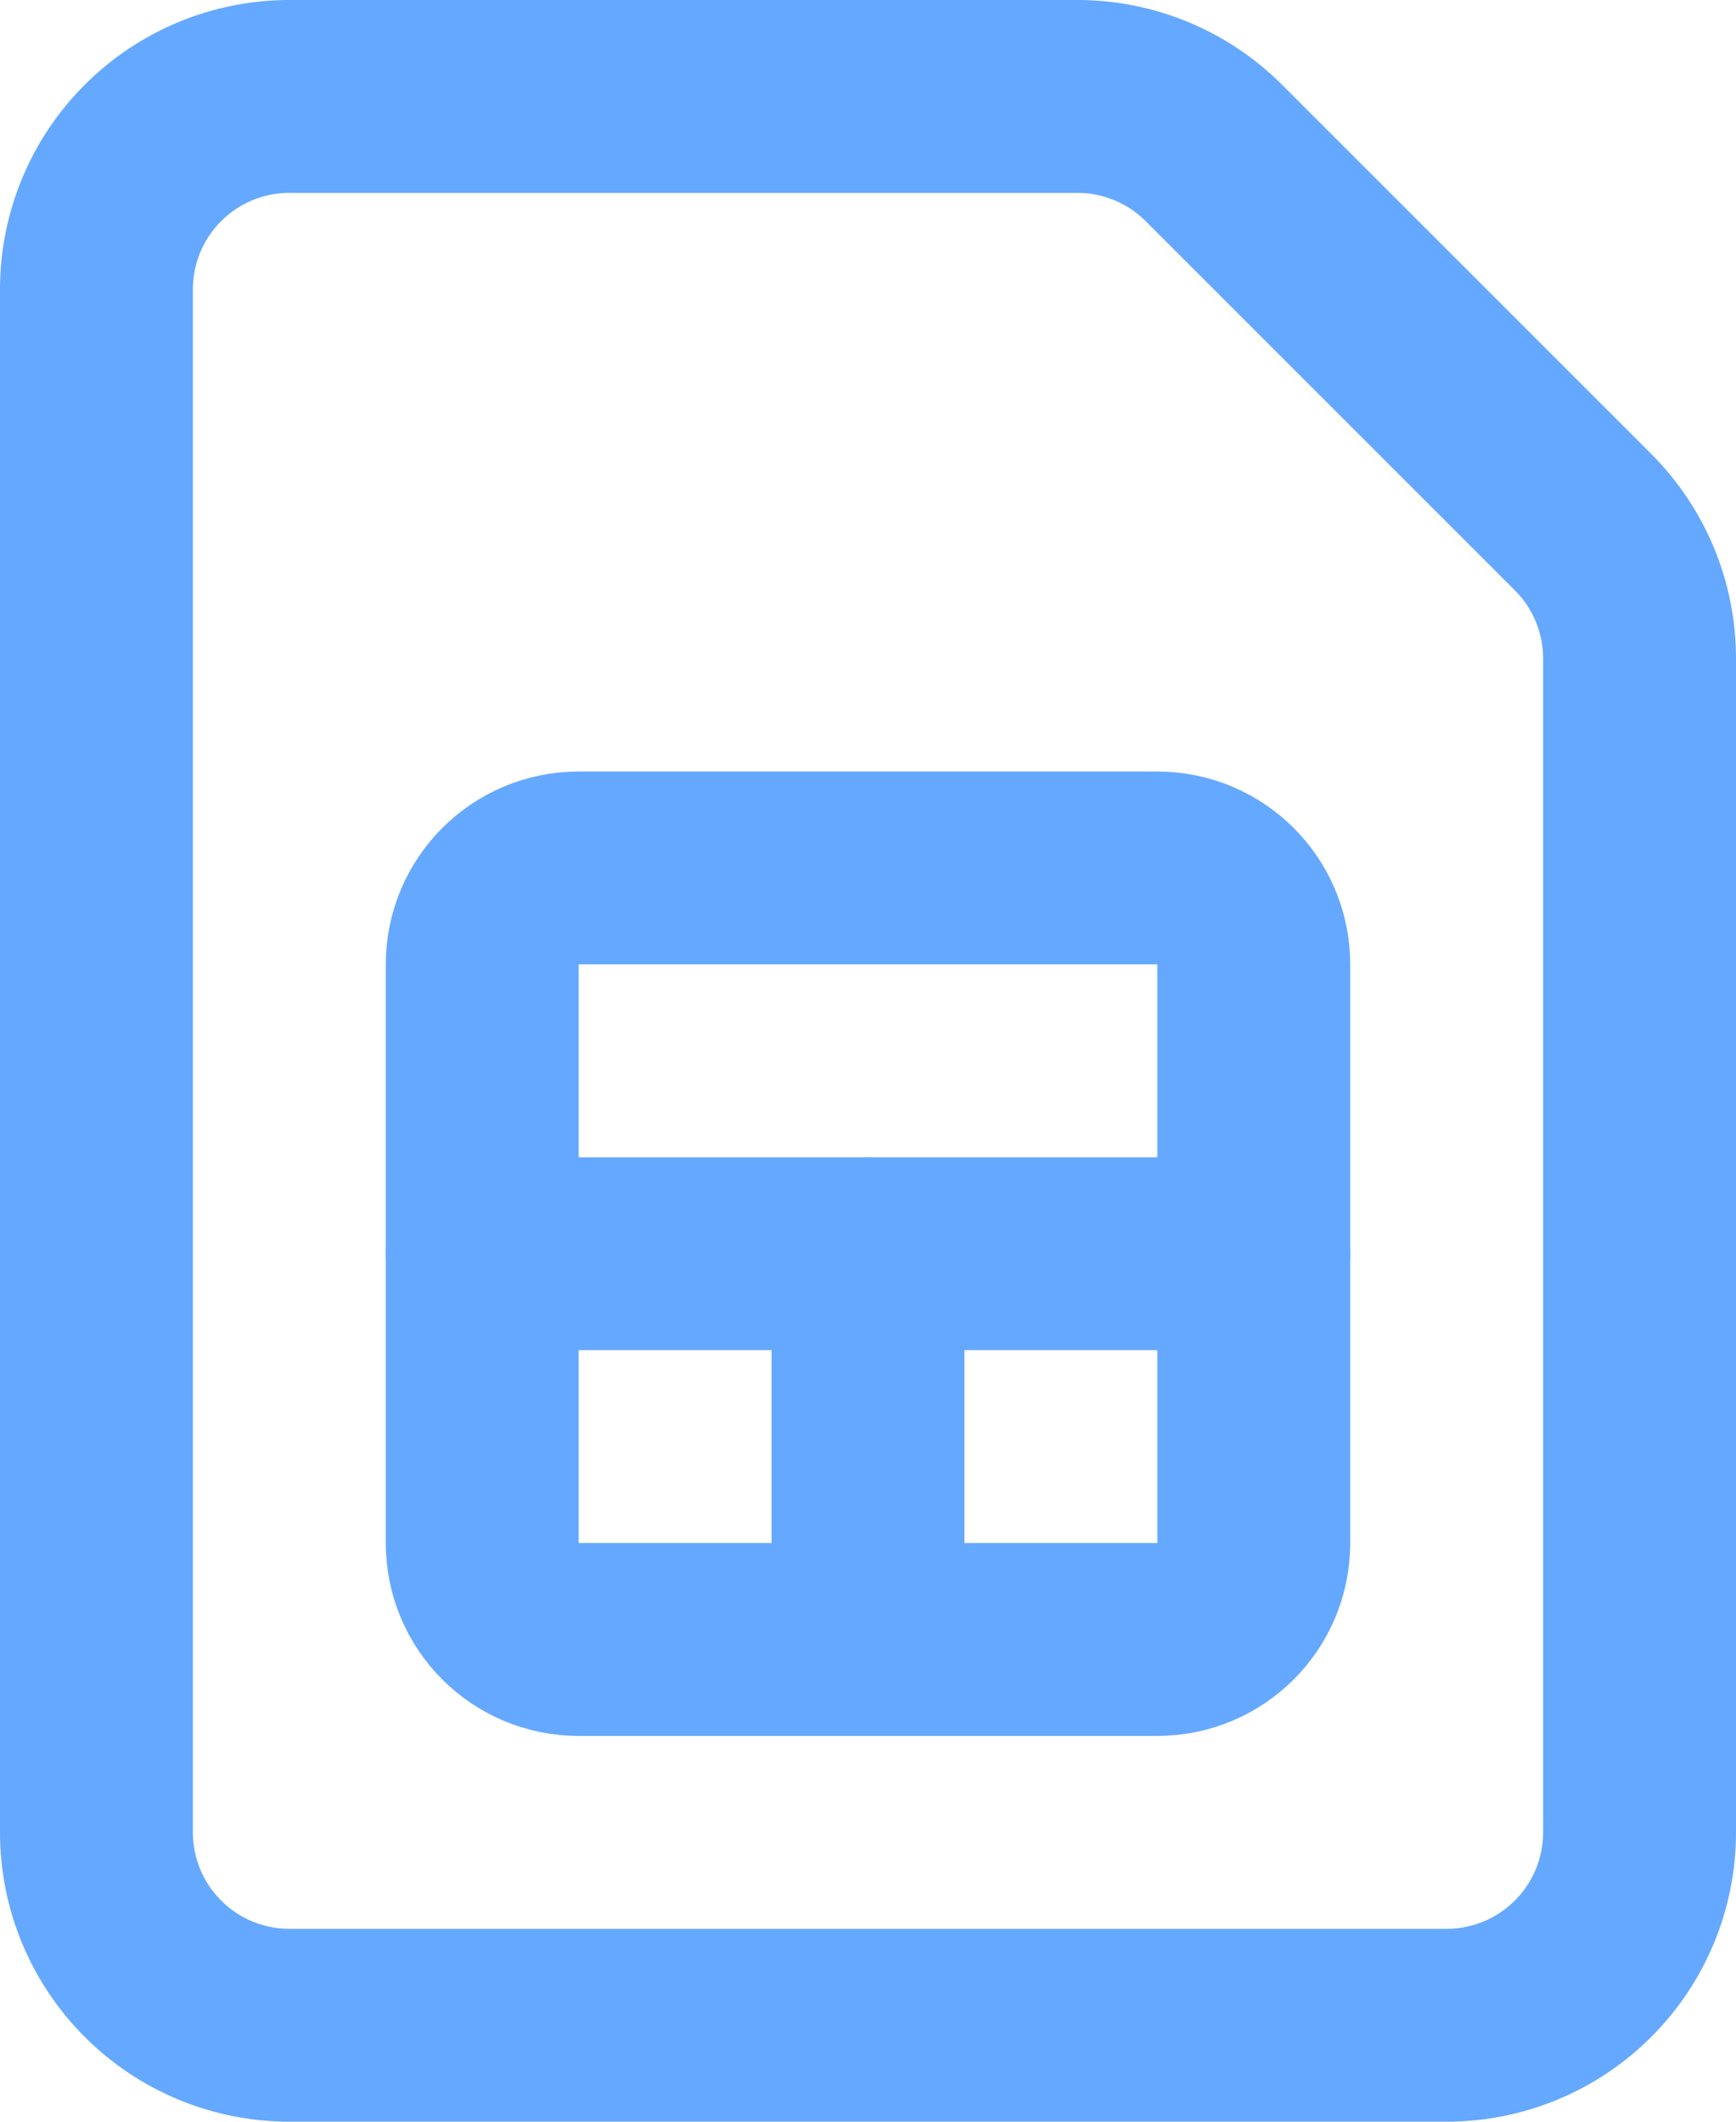
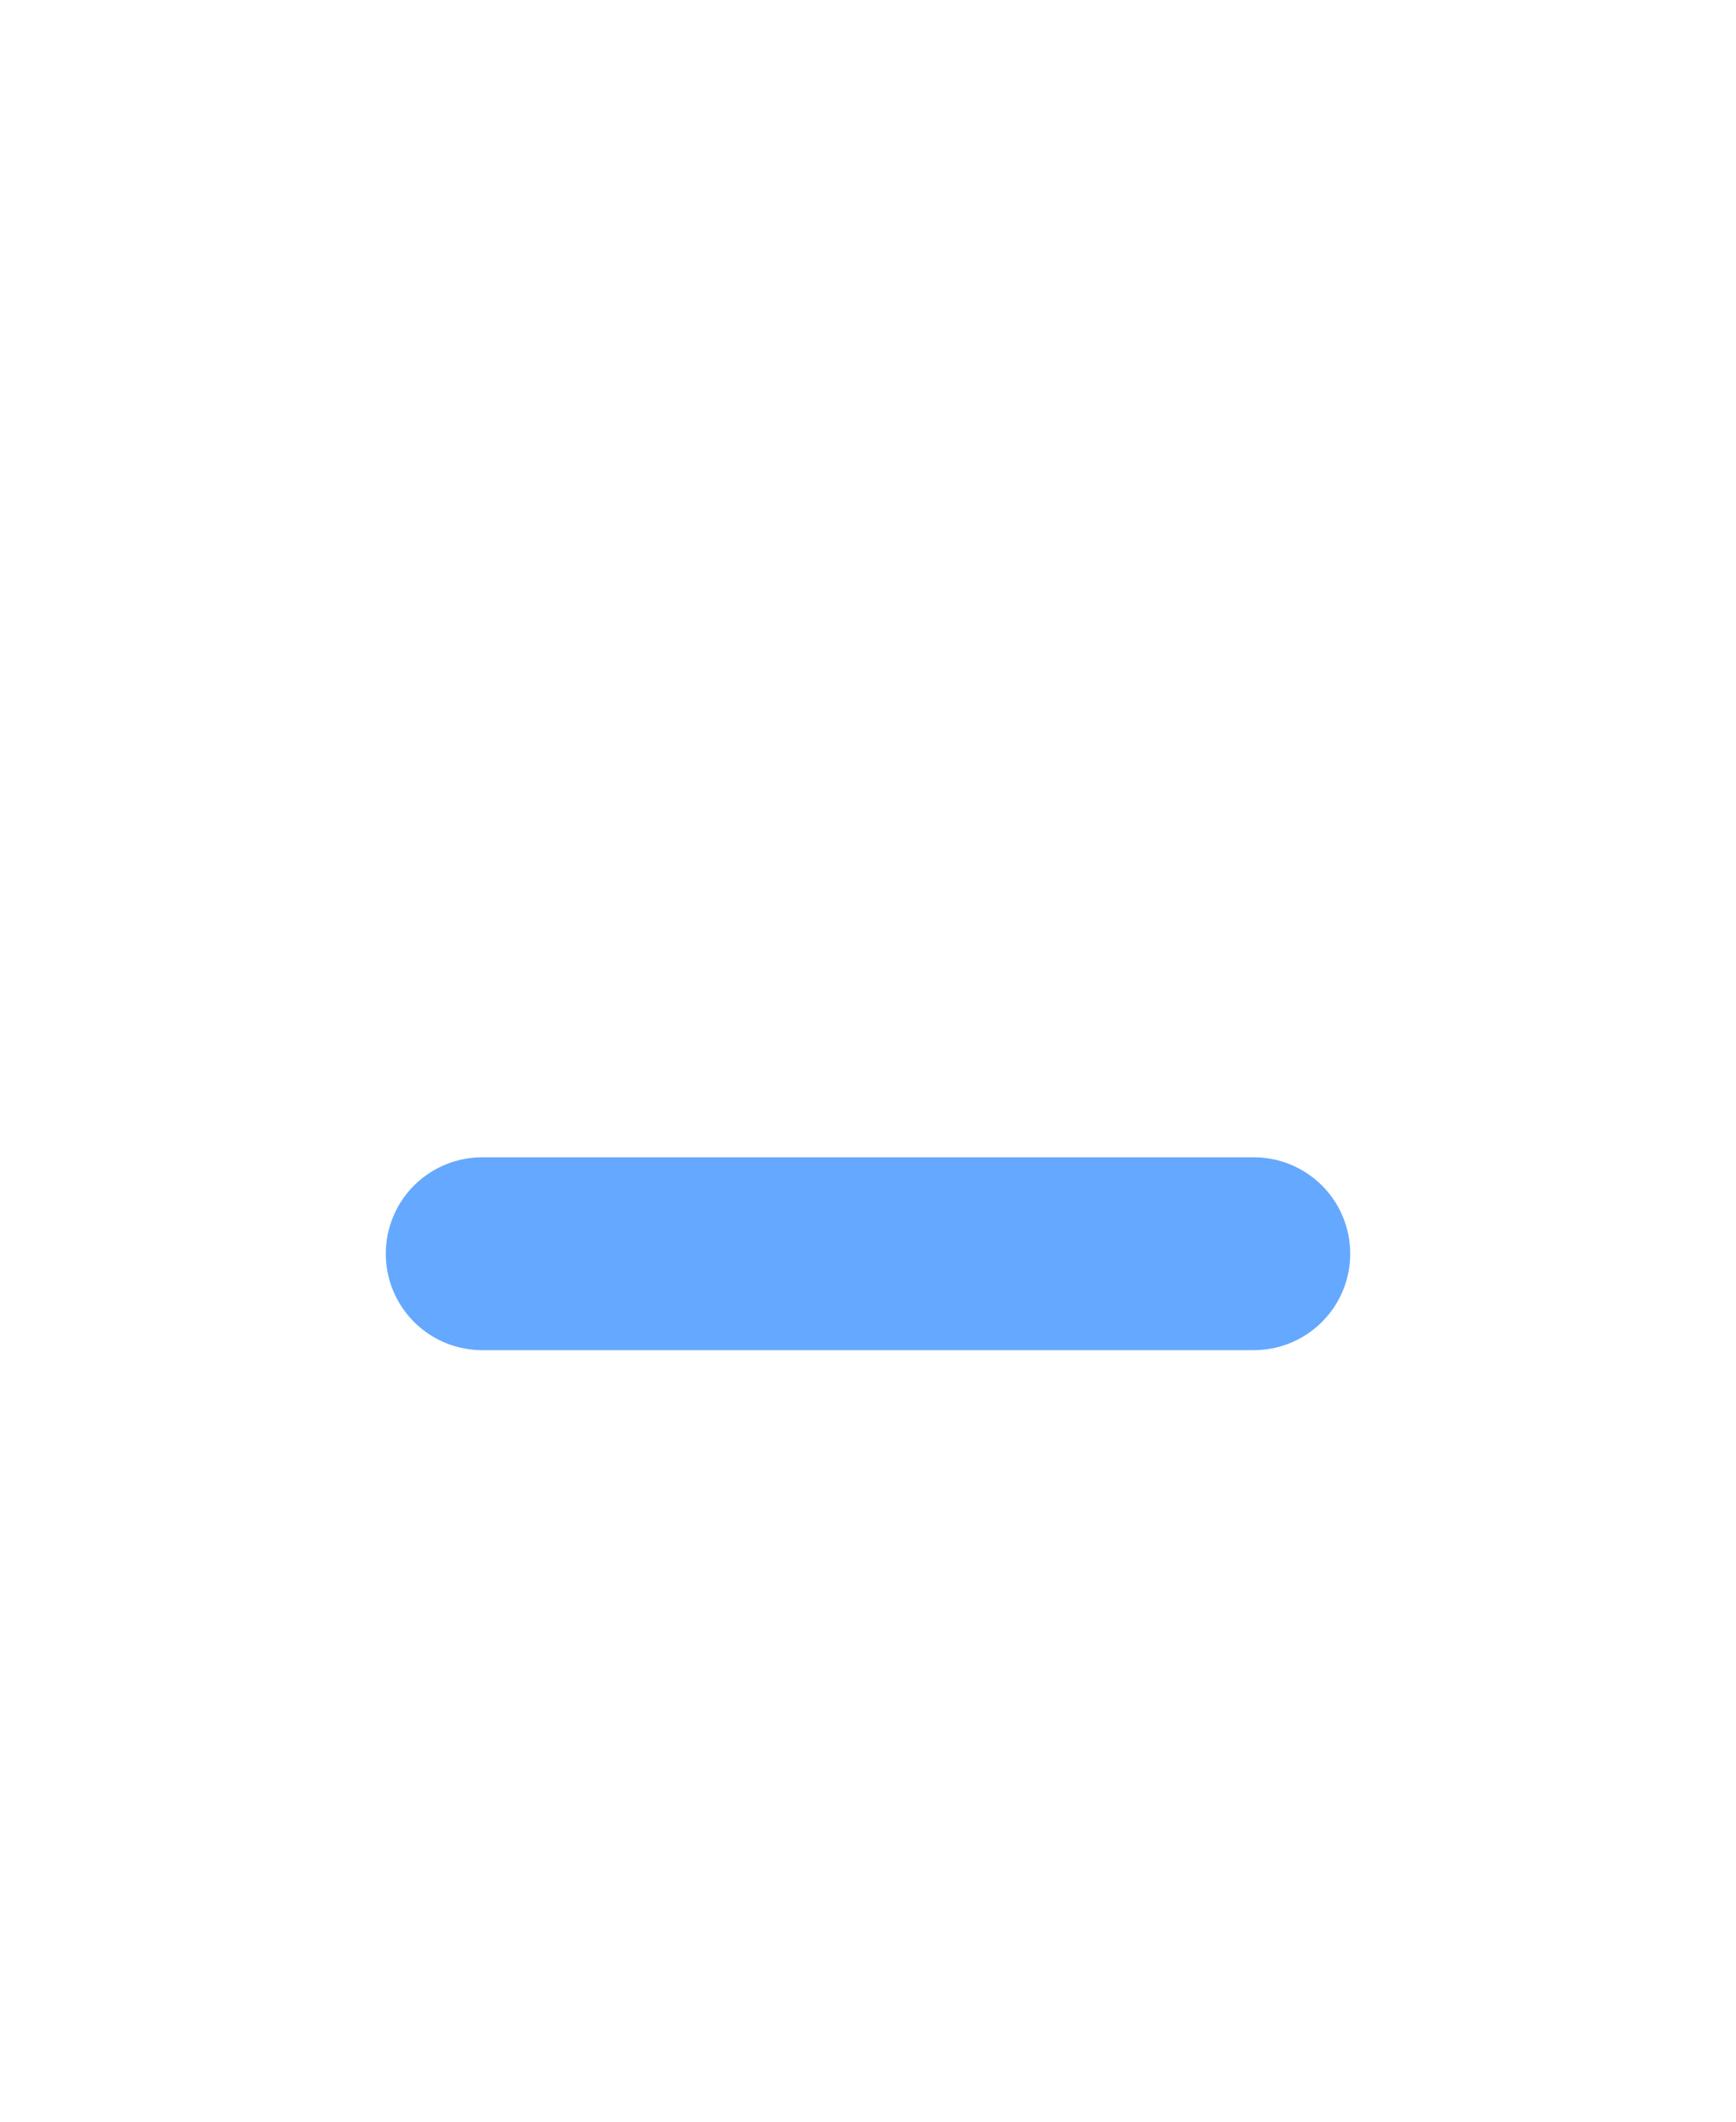
<svg xmlns="http://www.w3.org/2000/svg" width="36" height="44" viewBox="0 0 36 44" fill="none">
-   <path d="M18 26V34" stroke="#65A8FF" stroke-width="4" stroke-linecap="round" stroke-linejoin="round" />
-   <path d="M22.344 2C23.405 2 24.422 2.422 25.172 3.172L32.828 10.828C33.578 11.578 34 12.595 34 13.656V38C34 39.061 33.579 40.078 32.828 40.828C32.078 41.579 31.061 42 30 42H6C4.939 42 3.922 41.579 3.172 40.828C2.421 40.078 2 39.061 2 38V6C2 4.939 2.421 3.922 3.172 3.172C3.922 2.421 4.939 2 6 2H22.344Z" stroke="#65A8FF" stroke-width="4" stroke-linecap="round" stroke-linejoin="round" />
  <path d="M10 26H26" stroke="#65A8FF" stroke-width="4" stroke-linecap="round" stroke-linejoin="round" />
-   <path d="M24 18H12C10.895 18 10 18.895 10 20V32C10 33.105 10.895 34 12 34H24C25.105 34 26 33.105 26 32V20C26 18.895 25.105 18 24 18Z" stroke="#65A8FF" stroke-width="4" stroke-linecap="round" stroke-linejoin="round" />
</svg>